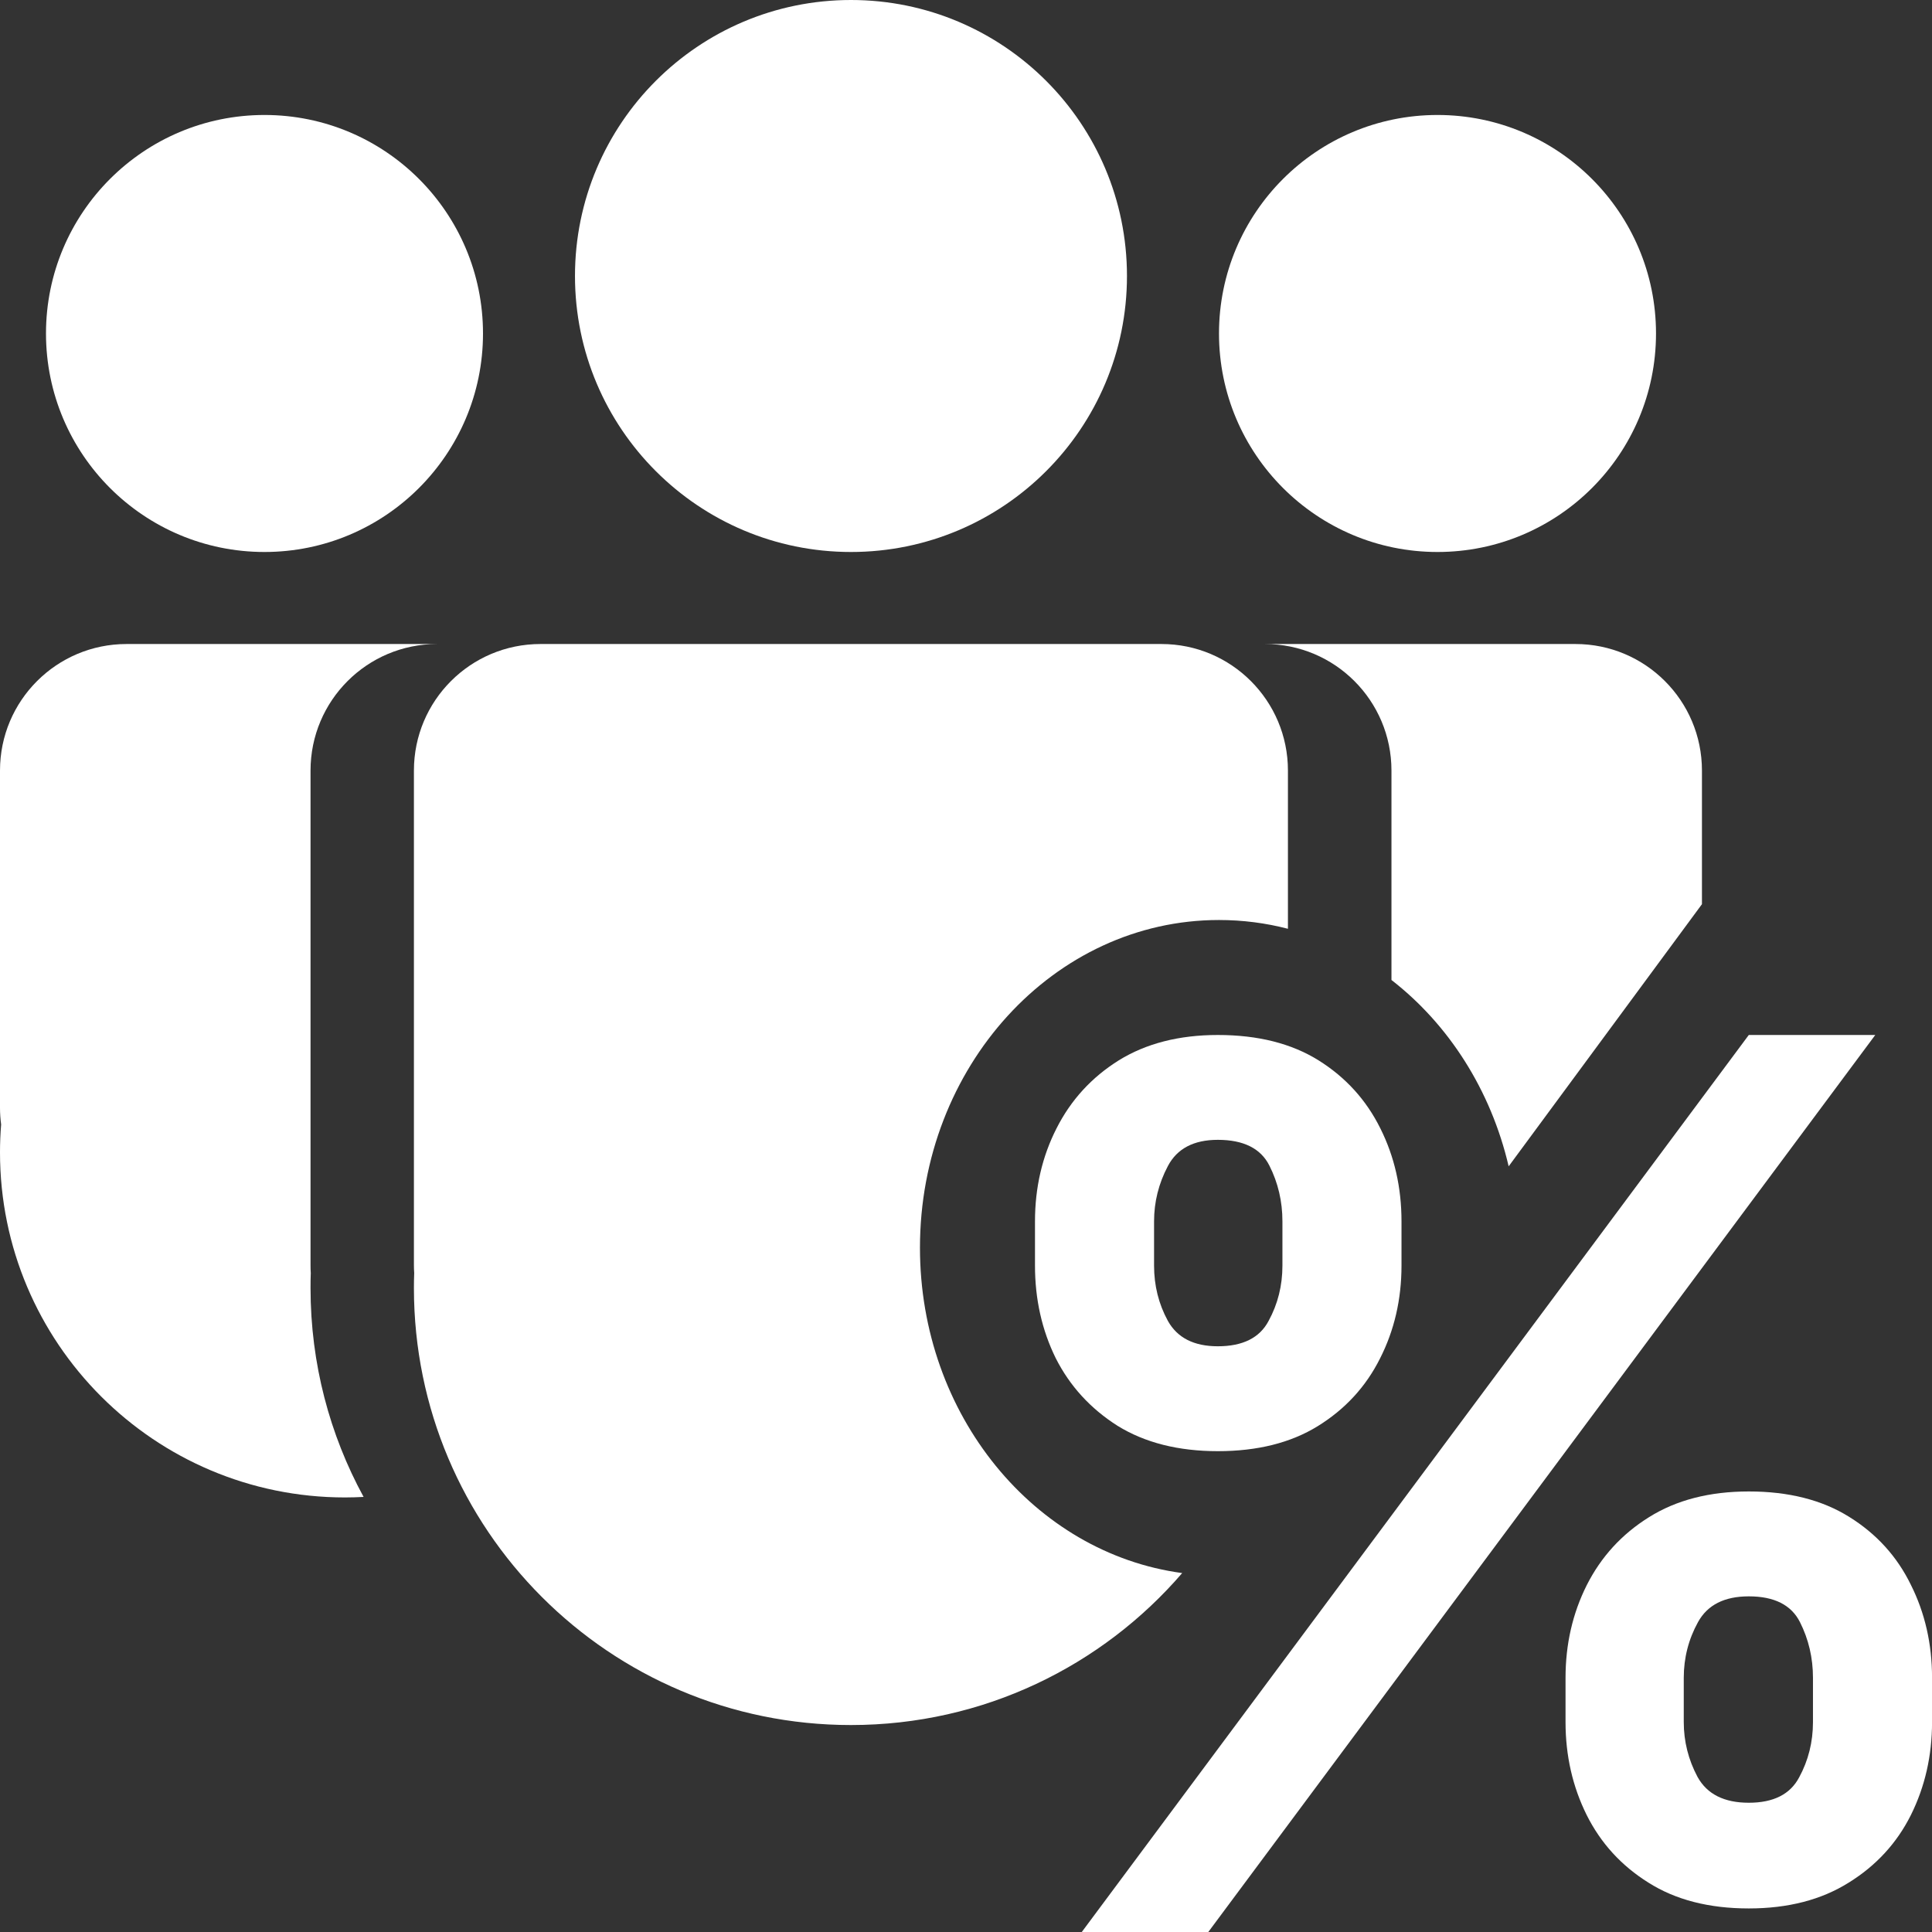
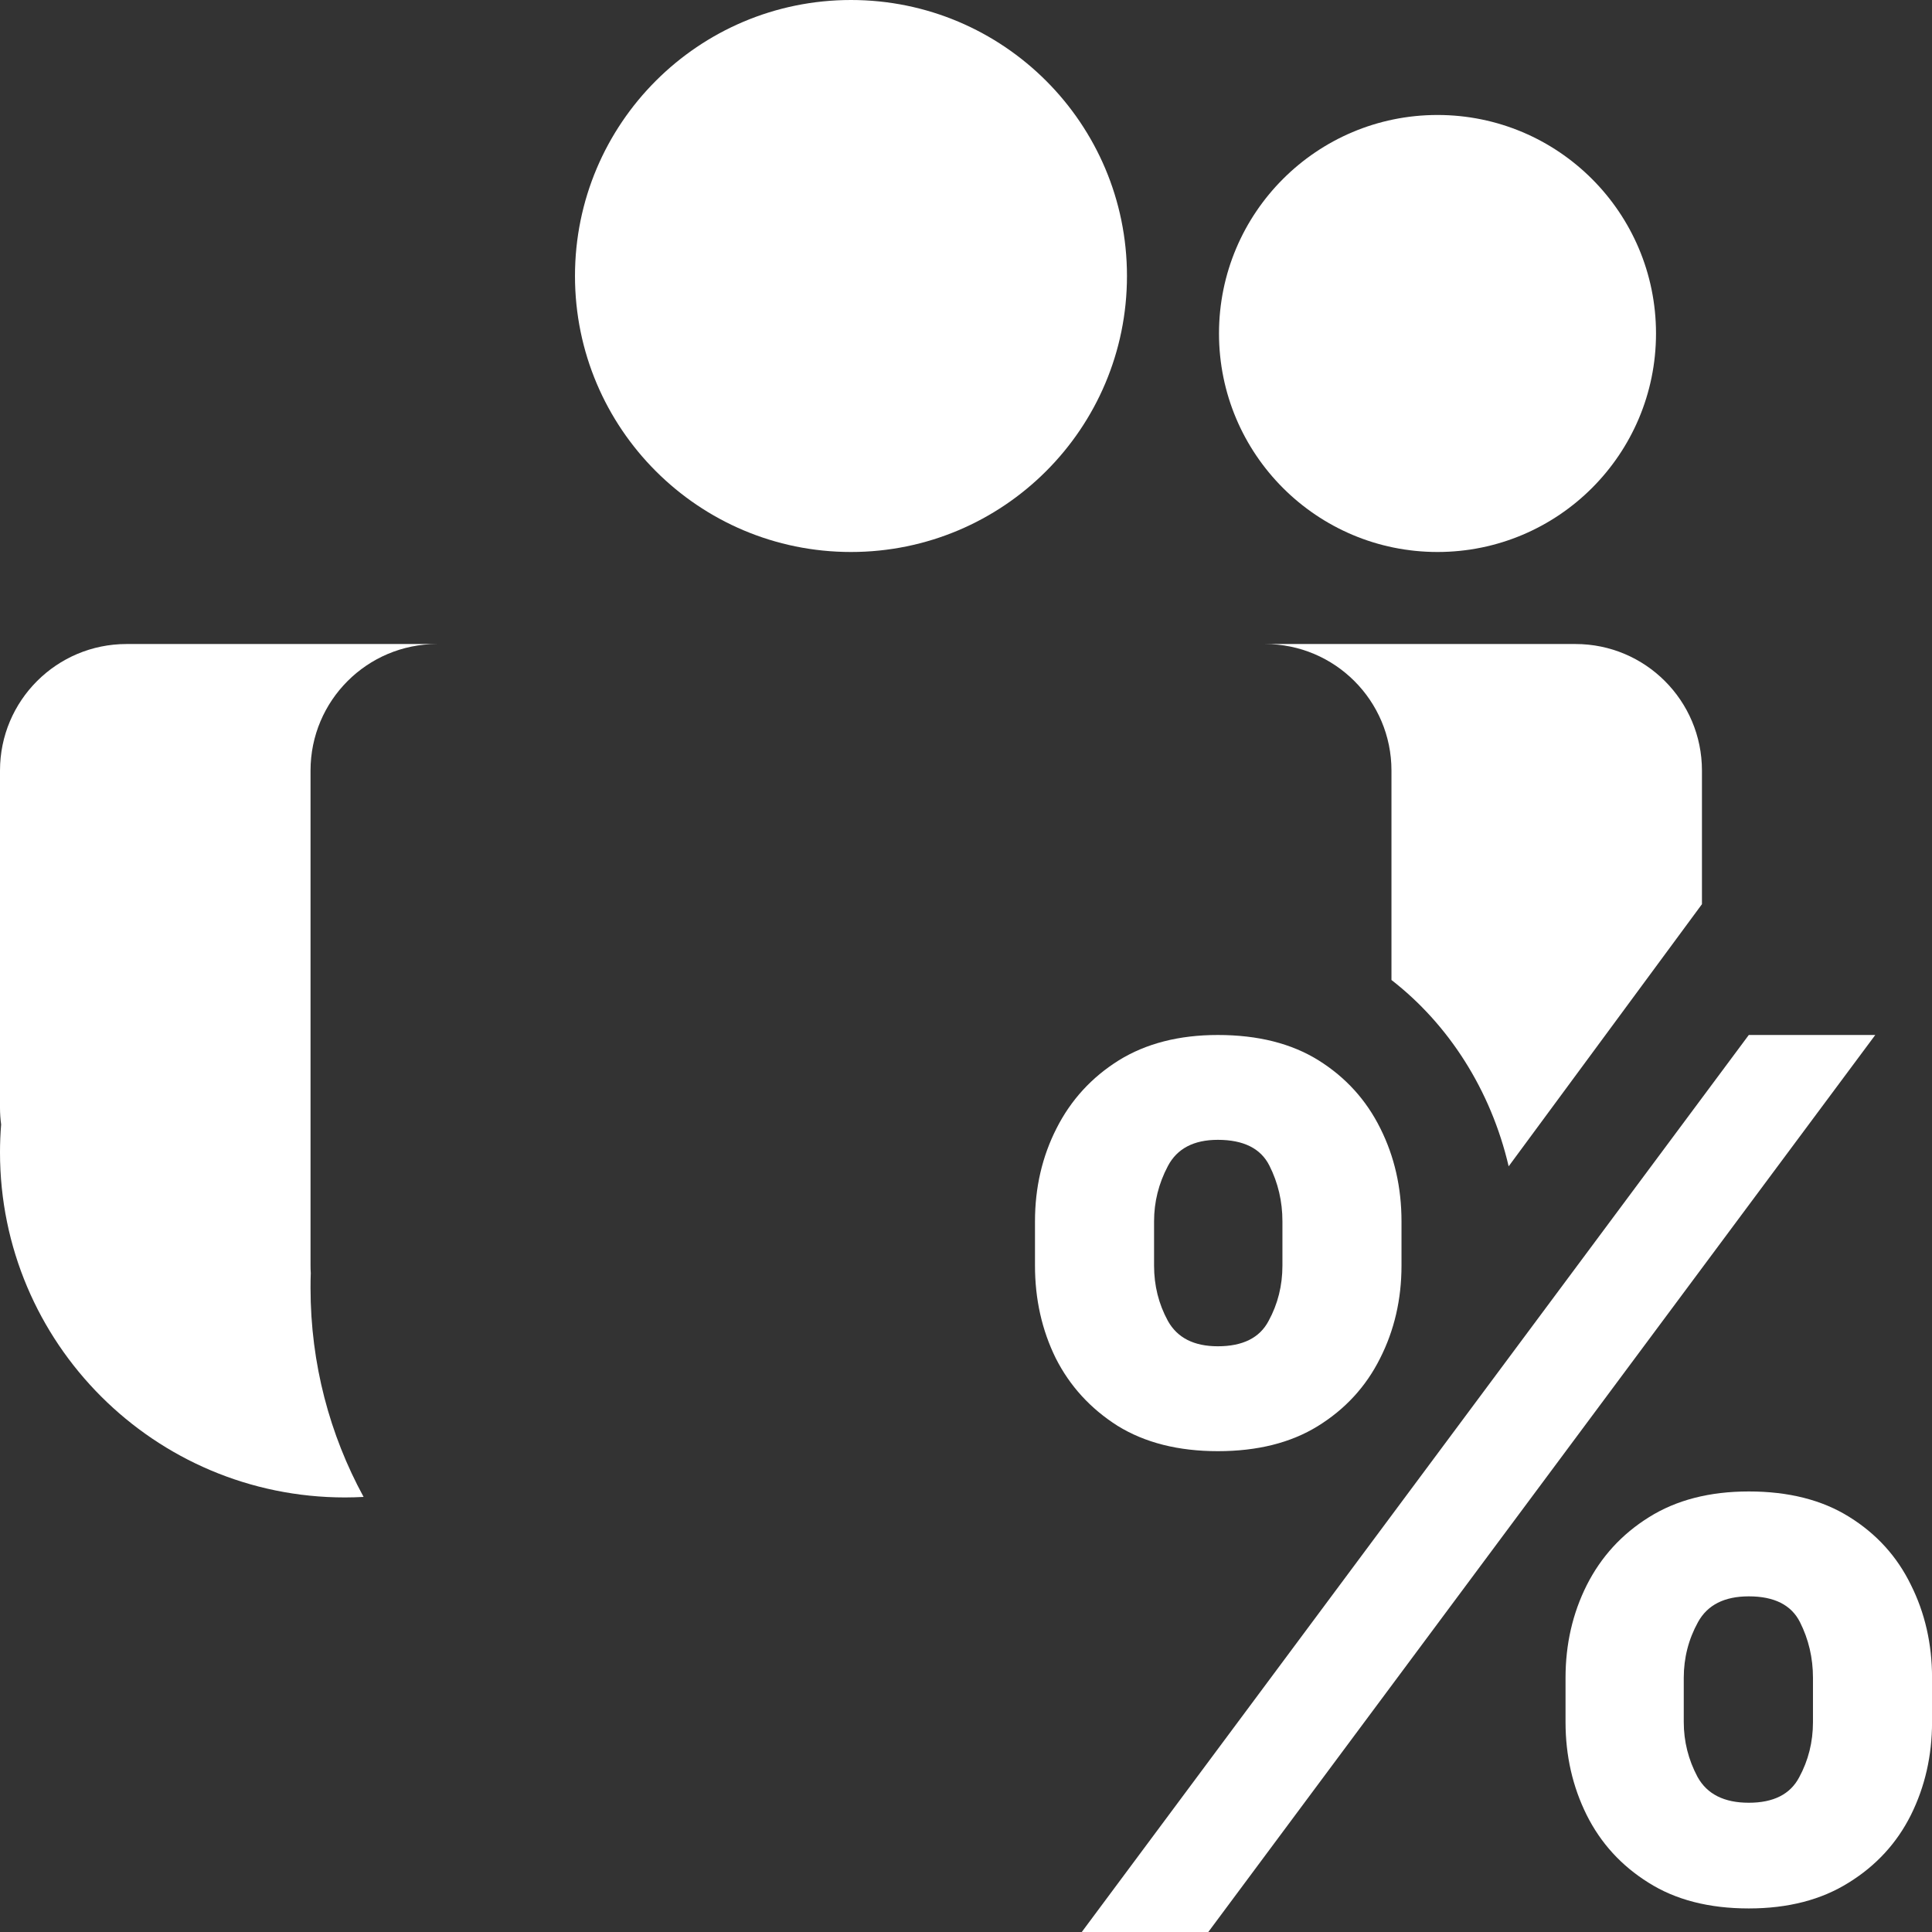
<svg xmlns="http://www.w3.org/2000/svg" width="41" height="41" viewBox="0 0 41 41" fill="none">
  <rect x="0" y="0" width="41" height="41" fill="#333333" stroke="none" />
  <g clip-path="url(#clip0_1017_6579)">
    <circle cx="18.059" cy="5.857" r="5.857" fill="white" />
-     <circle cx="5.613" cy="7.077" r="4.637" fill="white" />
    <circle cx="4.637" cy="4.637" r="4.637" transform="matrix(-1 0 0 1 35.143 2.44)" fill="white" />
-     <path fill-rule="evenodd" clip-rule="evenodd" d="M11.469 13.667C9.986 13.667 8.784 14.869 8.784 16.352V26.846C8.784 26.903 8.786 26.96 8.79 27.016C8.786 27.122 8.784 27.228 8.784 27.334C8.784 32.456 12.936 36.608 18.058 36.608C20.869 36.608 23.387 35.357 25.088 33.383C21.952 32.961 19.523 30.031 19.523 26.479C19.523 22.638 22.364 19.524 25.869 19.524C26.372 19.524 26.862 19.588 27.332 19.71V16.352C27.332 14.869 26.13 13.667 24.648 13.667H11.469Z" fill="white" />
    <path fill-rule="evenodd" clip-rule="evenodd" d="M2.685 13.667C1.202 13.667 0 14.869 0 16.351V23.506C0 23.627 0.008 23.746 0.024 23.863C0.008 24.059 0 24.257 0 24.456C0 28.5 3.278 31.778 7.321 31.778C7.454 31.778 7.585 31.774 7.716 31.767C6.998 30.45 6.59 28.939 6.59 27.334C6.59 27.227 6.591 27.122 6.595 27.016C6.591 26.96 6.59 26.903 6.59 26.846V16.352C6.59 14.869 7.792 13.667 9.274 13.667H12.001C11.986 13.667 11.972 13.667 11.958 13.667H2.685Z" fill="white" />
    <path fill-rule="evenodd" clip-rule="evenodd" d="M33.434 13.667C34.916 13.667 36.118 14.869 36.118 16.352V19.188L32.016 24.751C31.638 23.13 30.74 21.736 29.529 20.797V16.352C29.529 14.869 28.327 13.667 26.844 13.667H24.13L24.16 13.667H33.434Z" fill="white" />
    <path d="M33.223 36.545V35.606C33.223 34.894 33.373 34.239 33.672 33.642C33.976 33.039 34.416 32.558 34.991 32.199C35.571 31.834 36.278 31.651 37.112 31.651C37.957 31.651 38.667 31.831 39.242 32.19C39.822 32.55 40.259 33.031 40.552 33.633C40.851 34.23 41.001 34.888 41.001 35.606V36.545C41.001 37.258 40.851 37.916 40.552 38.518C40.253 39.115 39.813 39.593 39.233 39.952C38.652 40.317 37.945 40.5 37.112 40.5C36.267 40.5 35.557 40.317 34.982 39.952C34.407 39.593 33.971 39.115 33.672 38.518C33.373 37.916 33.223 37.258 33.223 36.545ZM35.732 35.606V36.545C35.732 36.956 35.83 37.345 36.025 37.71C36.227 38.075 36.589 38.257 37.112 38.257C37.635 38.257 37.991 38.078 38.181 37.718C38.376 37.359 38.474 36.968 38.474 36.545V35.606C38.474 35.183 38.382 34.789 38.198 34.424C38.014 34.059 37.652 33.877 37.112 33.877C36.594 33.877 36.235 34.059 36.034 34.424C35.833 34.789 35.732 35.183 35.732 35.606ZM21.964 26.858V25.919C21.964 25.201 22.117 24.543 22.421 23.946C22.726 23.343 23.166 22.863 23.741 22.503C24.321 22.144 25.022 21.964 25.844 21.964C26.695 21.964 27.408 22.144 27.983 22.503C28.558 22.863 28.994 23.343 29.293 23.946C29.592 24.543 29.742 25.201 29.742 25.919V26.858C29.742 27.576 29.589 28.234 29.285 28.831C28.986 29.428 28.546 29.906 27.965 30.265C27.391 30.619 26.684 30.796 25.844 30.796C25.005 30.796 24.295 30.616 23.715 30.257C23.14 29.892 22.703 29.413 22.404 28.822C22.111 28.226 21.964 27.571 21.964 26.858ZM24.491 25.919V26.858C24.491 27.281 24.588 27.672 24.784 28.031C24.985 28.391 25.338 28.57 25.844 28.57C26.373 28.57 26.733 28.391 26.922 28.031C27.118 27.672 27.215 27.281 27.215 26.858V25.919C27.215 25.496 27.123 25.102 26.939 24.737C26.756 24.372 26.39 24.189 25.844 24.189C25.333 24.189 24.979 24.375 24.784 24.746C24.588 25.117 24.491 25.508 24.491 25.919ZM22.957 41L37.112 21.964H39.796L25.642 41H22.957Z" fill="white" />
  </g>
  <defs>
    <clipPath id="clip0_1017_6579">
      <rect width="41" height="41" fill="white" />
    </clipPath>
  </defs>
</svg>